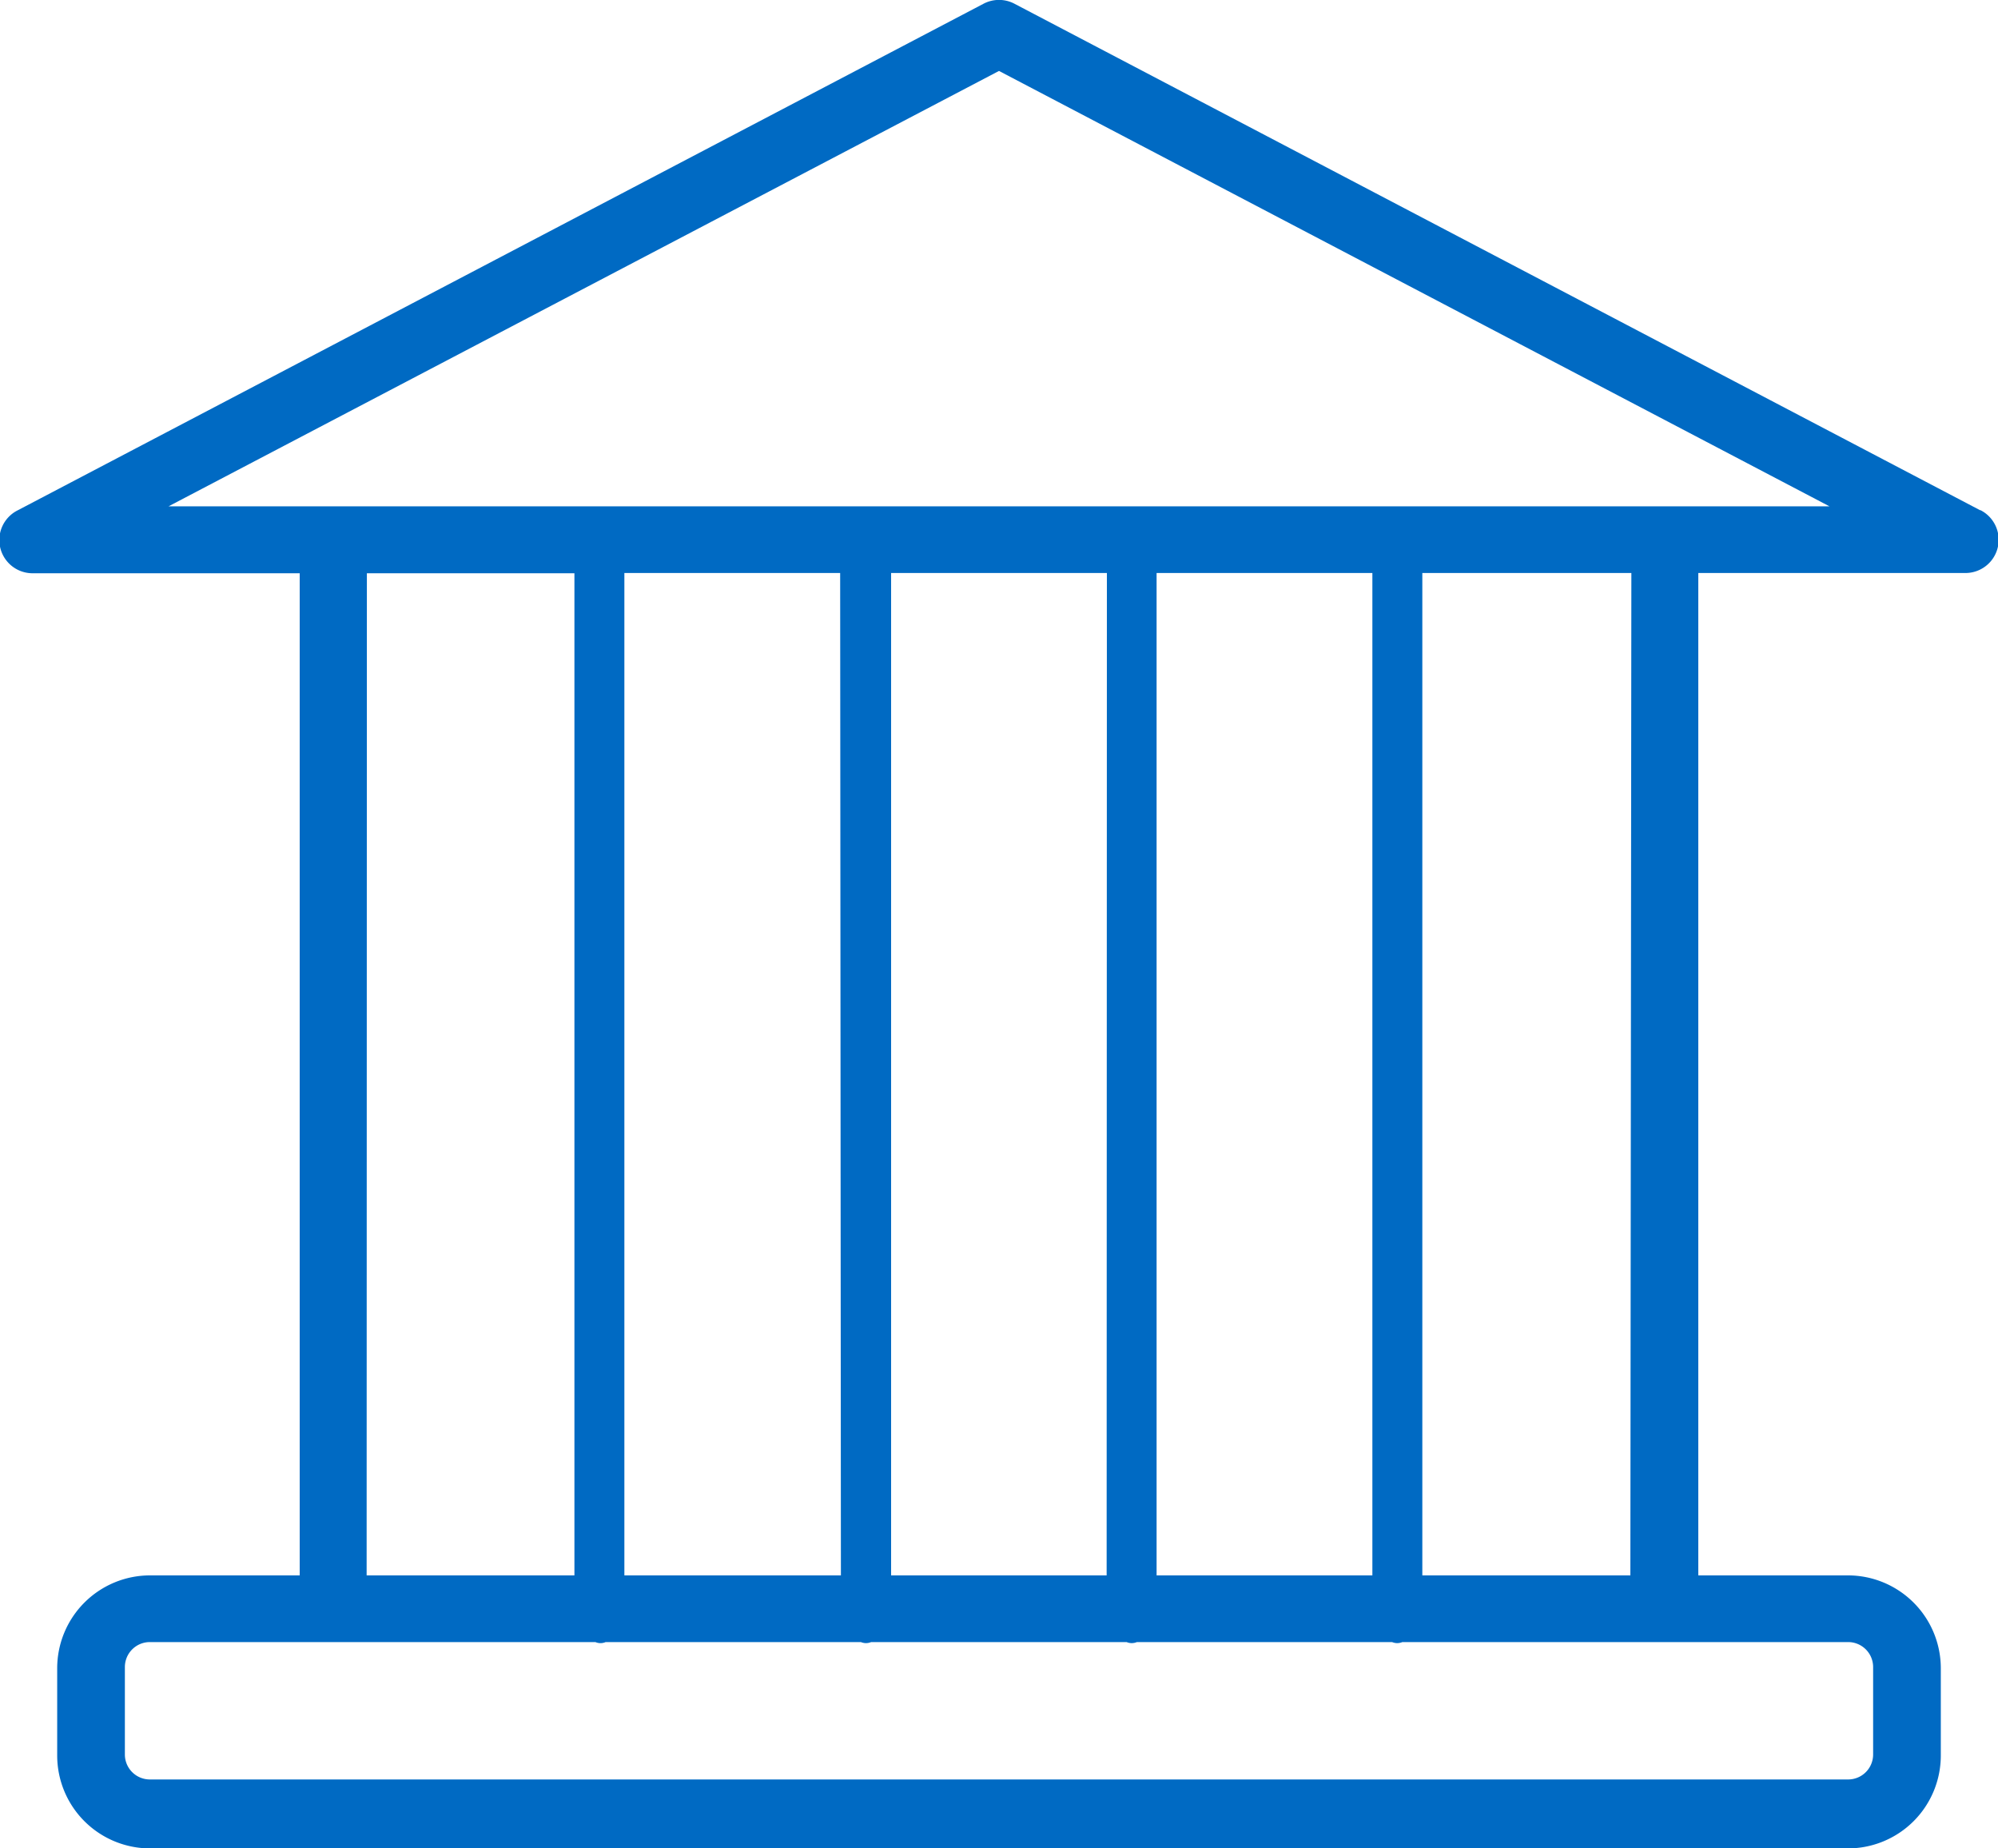
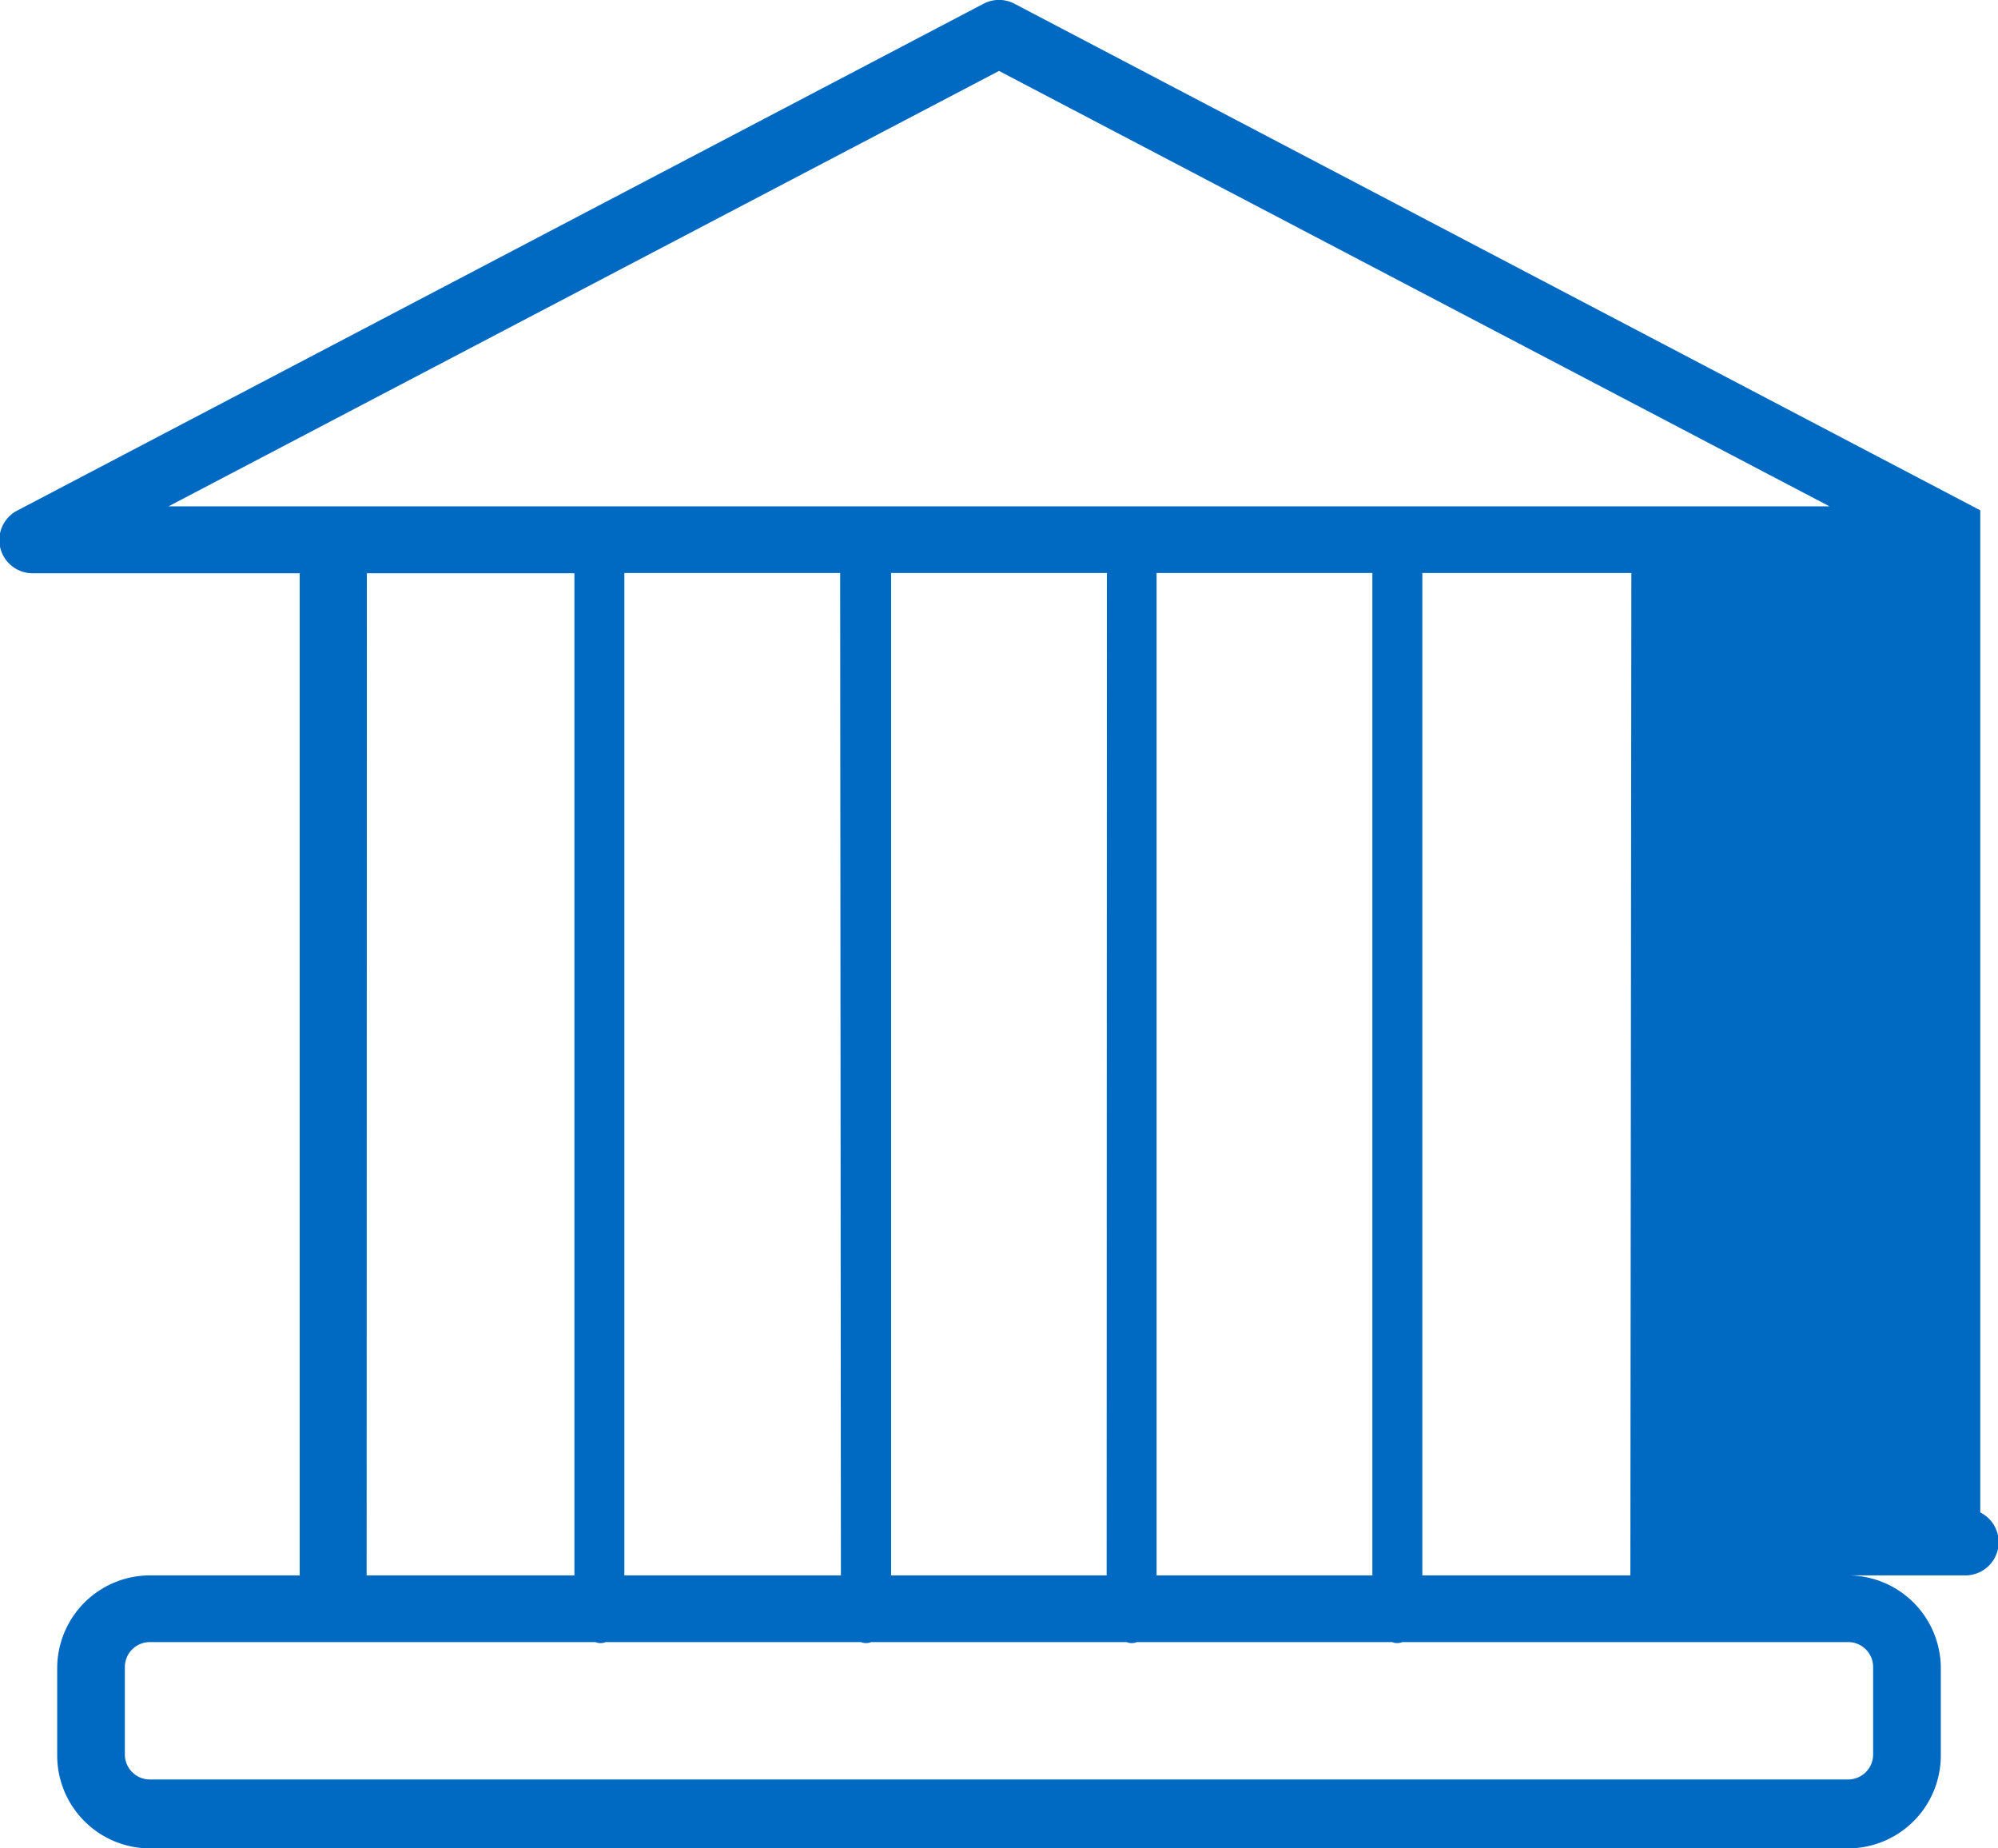
<svg xmlns="http://www.w3.org/2000/svg" viewBox="0 0 80 74">
  <defs>
    <style>.cls-1{fill:#006ac3}</style>
  </defs>
  <title>branch</title>
  <g id="Layer_2" data-name="Layer 2">
    <g id="Basic">
      <g id="Marketing">
        <g id="Icons">
-           <path id="icon-branch_80_" data-name="icon-branch (80)" class="cls-1" d="M79.29 20.43L40.62.15a1.33 1.33 0 0 0-1.24 0L.71 20.43a1.33 1.33 0 0 0 .62 2.52H12v40.12H6a3.72 3.72 0 0 0-3.71 3.71v3.5A3.72 3.72 0 0 0 6 74h68a3.72 3.72 0 0 0 3.71-3.71v-3.5A3.72 3.72 0 0 0 74 63.07h-6V22.94h10.67a1.33 1.33 0 0 0 .62-2.52zm-64.6 2.52H23v40.12h-8.32zm40.26 40.12h-8.64V22.94h8.64zm-10.64 0h-8.63V22.94h8.64zm-10.64 0H25V22.94h8.64zM74 65.74a1 1 0 0 1 1 1v3.5a1 1 0 0 1-1 1H6a1 1 0 0 1-1-1v-3.5a1 1 0 0 1 1-1h17.84a.52.52 0 0 0 .41 0h10.22a.53.53 0 0 0 .41 0h10.23a.53.53 0 0 0 .41 0h10.22a.53.53 0 0 0 .41 0zm-8.72-2.67h-8.33V22.94h8.37zM6.75 20.27L40 2.84l33.25 17.43z" />
+           <path id="icon-branch_80_" data-name="icon-branch (80)" class="cls-1" d="M79.29 20.43L40.62.15a1.33 1.33 0 0 0-1.24 0L.71 20.43a1.33 1.33 0 0 0 .62 2.52H12v40.12H6a3.72 3.72 0 0 0-3.71 3.71v3.5A3.72 3.72 0 0 0 6 74h68a3.72 3.72 0 0 0 3.71-3.71v-3.5A3.72 3.72 0 0 0 74 63.07h-6h10.67a1.33 1.33 0 0 0 .62-2.52zm-64.6 2.52H23v40.12h-8.32zm40.26 40.12h-8.64V22.94h8.64zm-10.64 0h-8.63V22.94h8.64zm-10.64 0H25V22.94h8.64zM74 65.74a1 1 0 0 1 1 1v3.5a1 1 0 0 1-1 1H6a1 1 0 0 1-1-1v-3.5a1 1 0 0 1 1-1h17.84a.52.52 0 0 0 .41 0h10.22a.53.53 0 0 0 .41 0h10.23a.53.53 0 0 0 .41 0h10.22a.53.53 0 0 0 .41 0zm-8.72-2.67h-8.33V22.94h8.37zM6.75 20.27L40 2.84l33.25 17.43z" />
        </g>
      </g>
    </g>
  </g>
</svg>